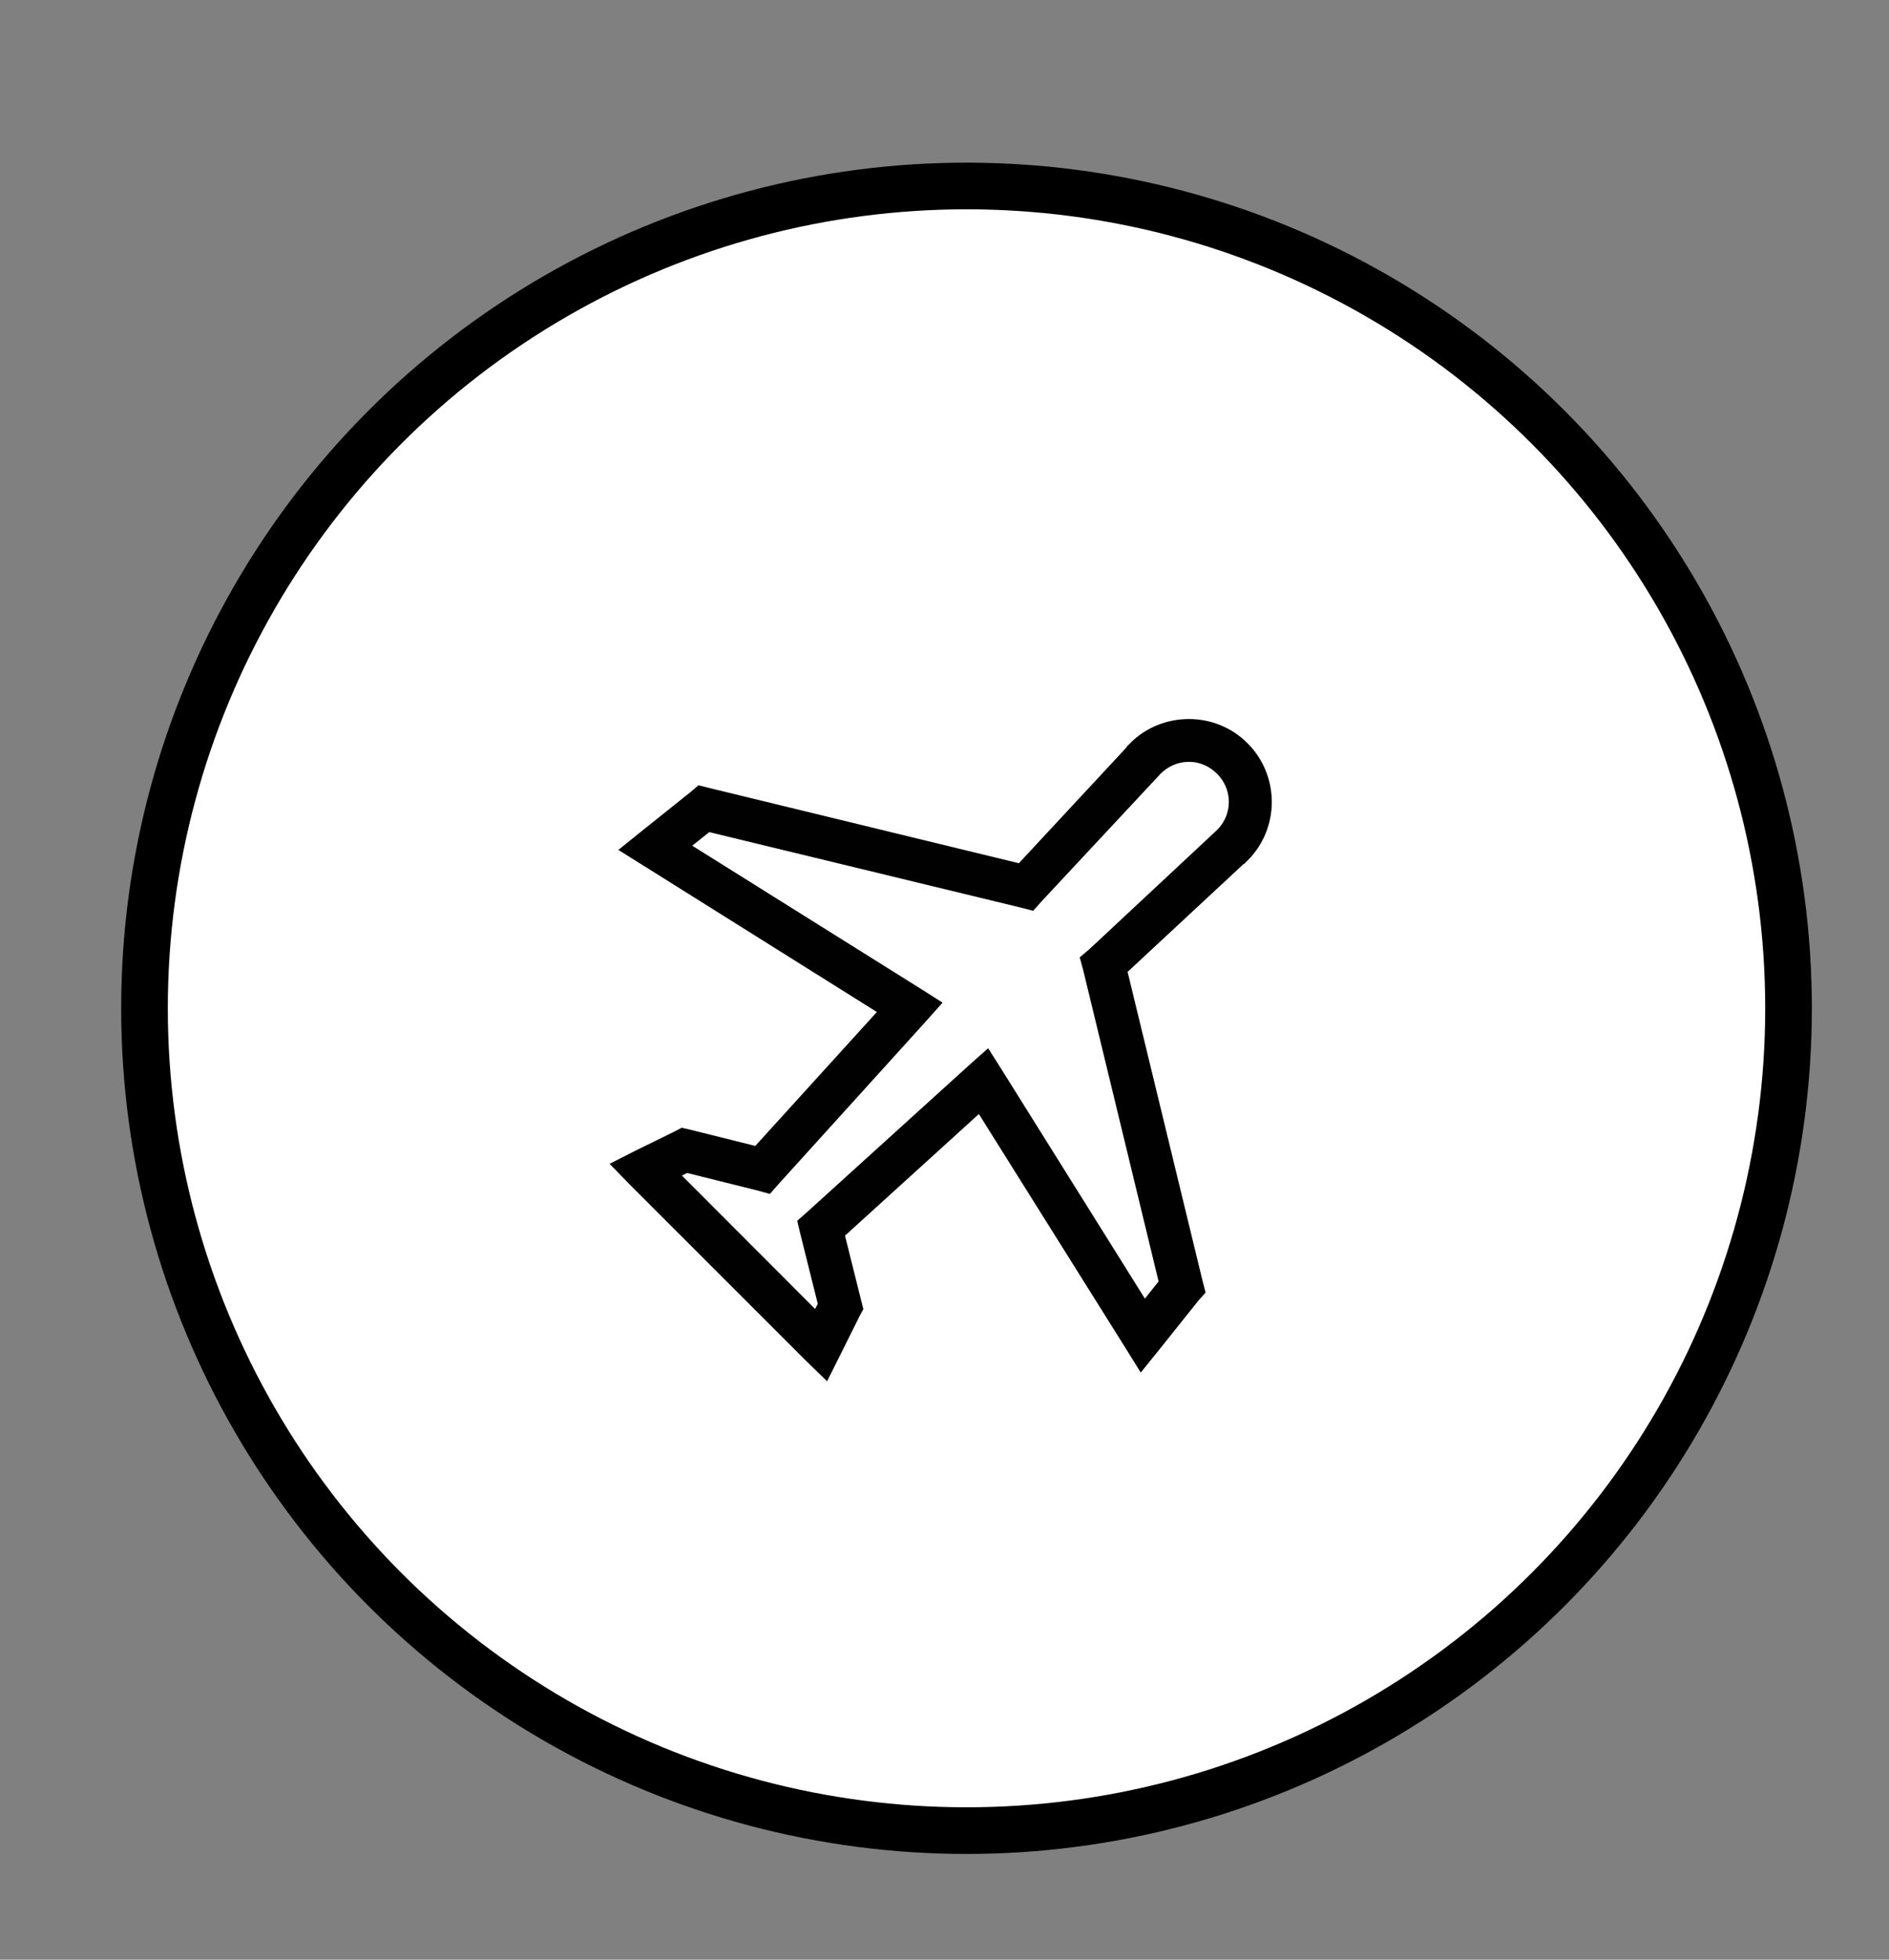
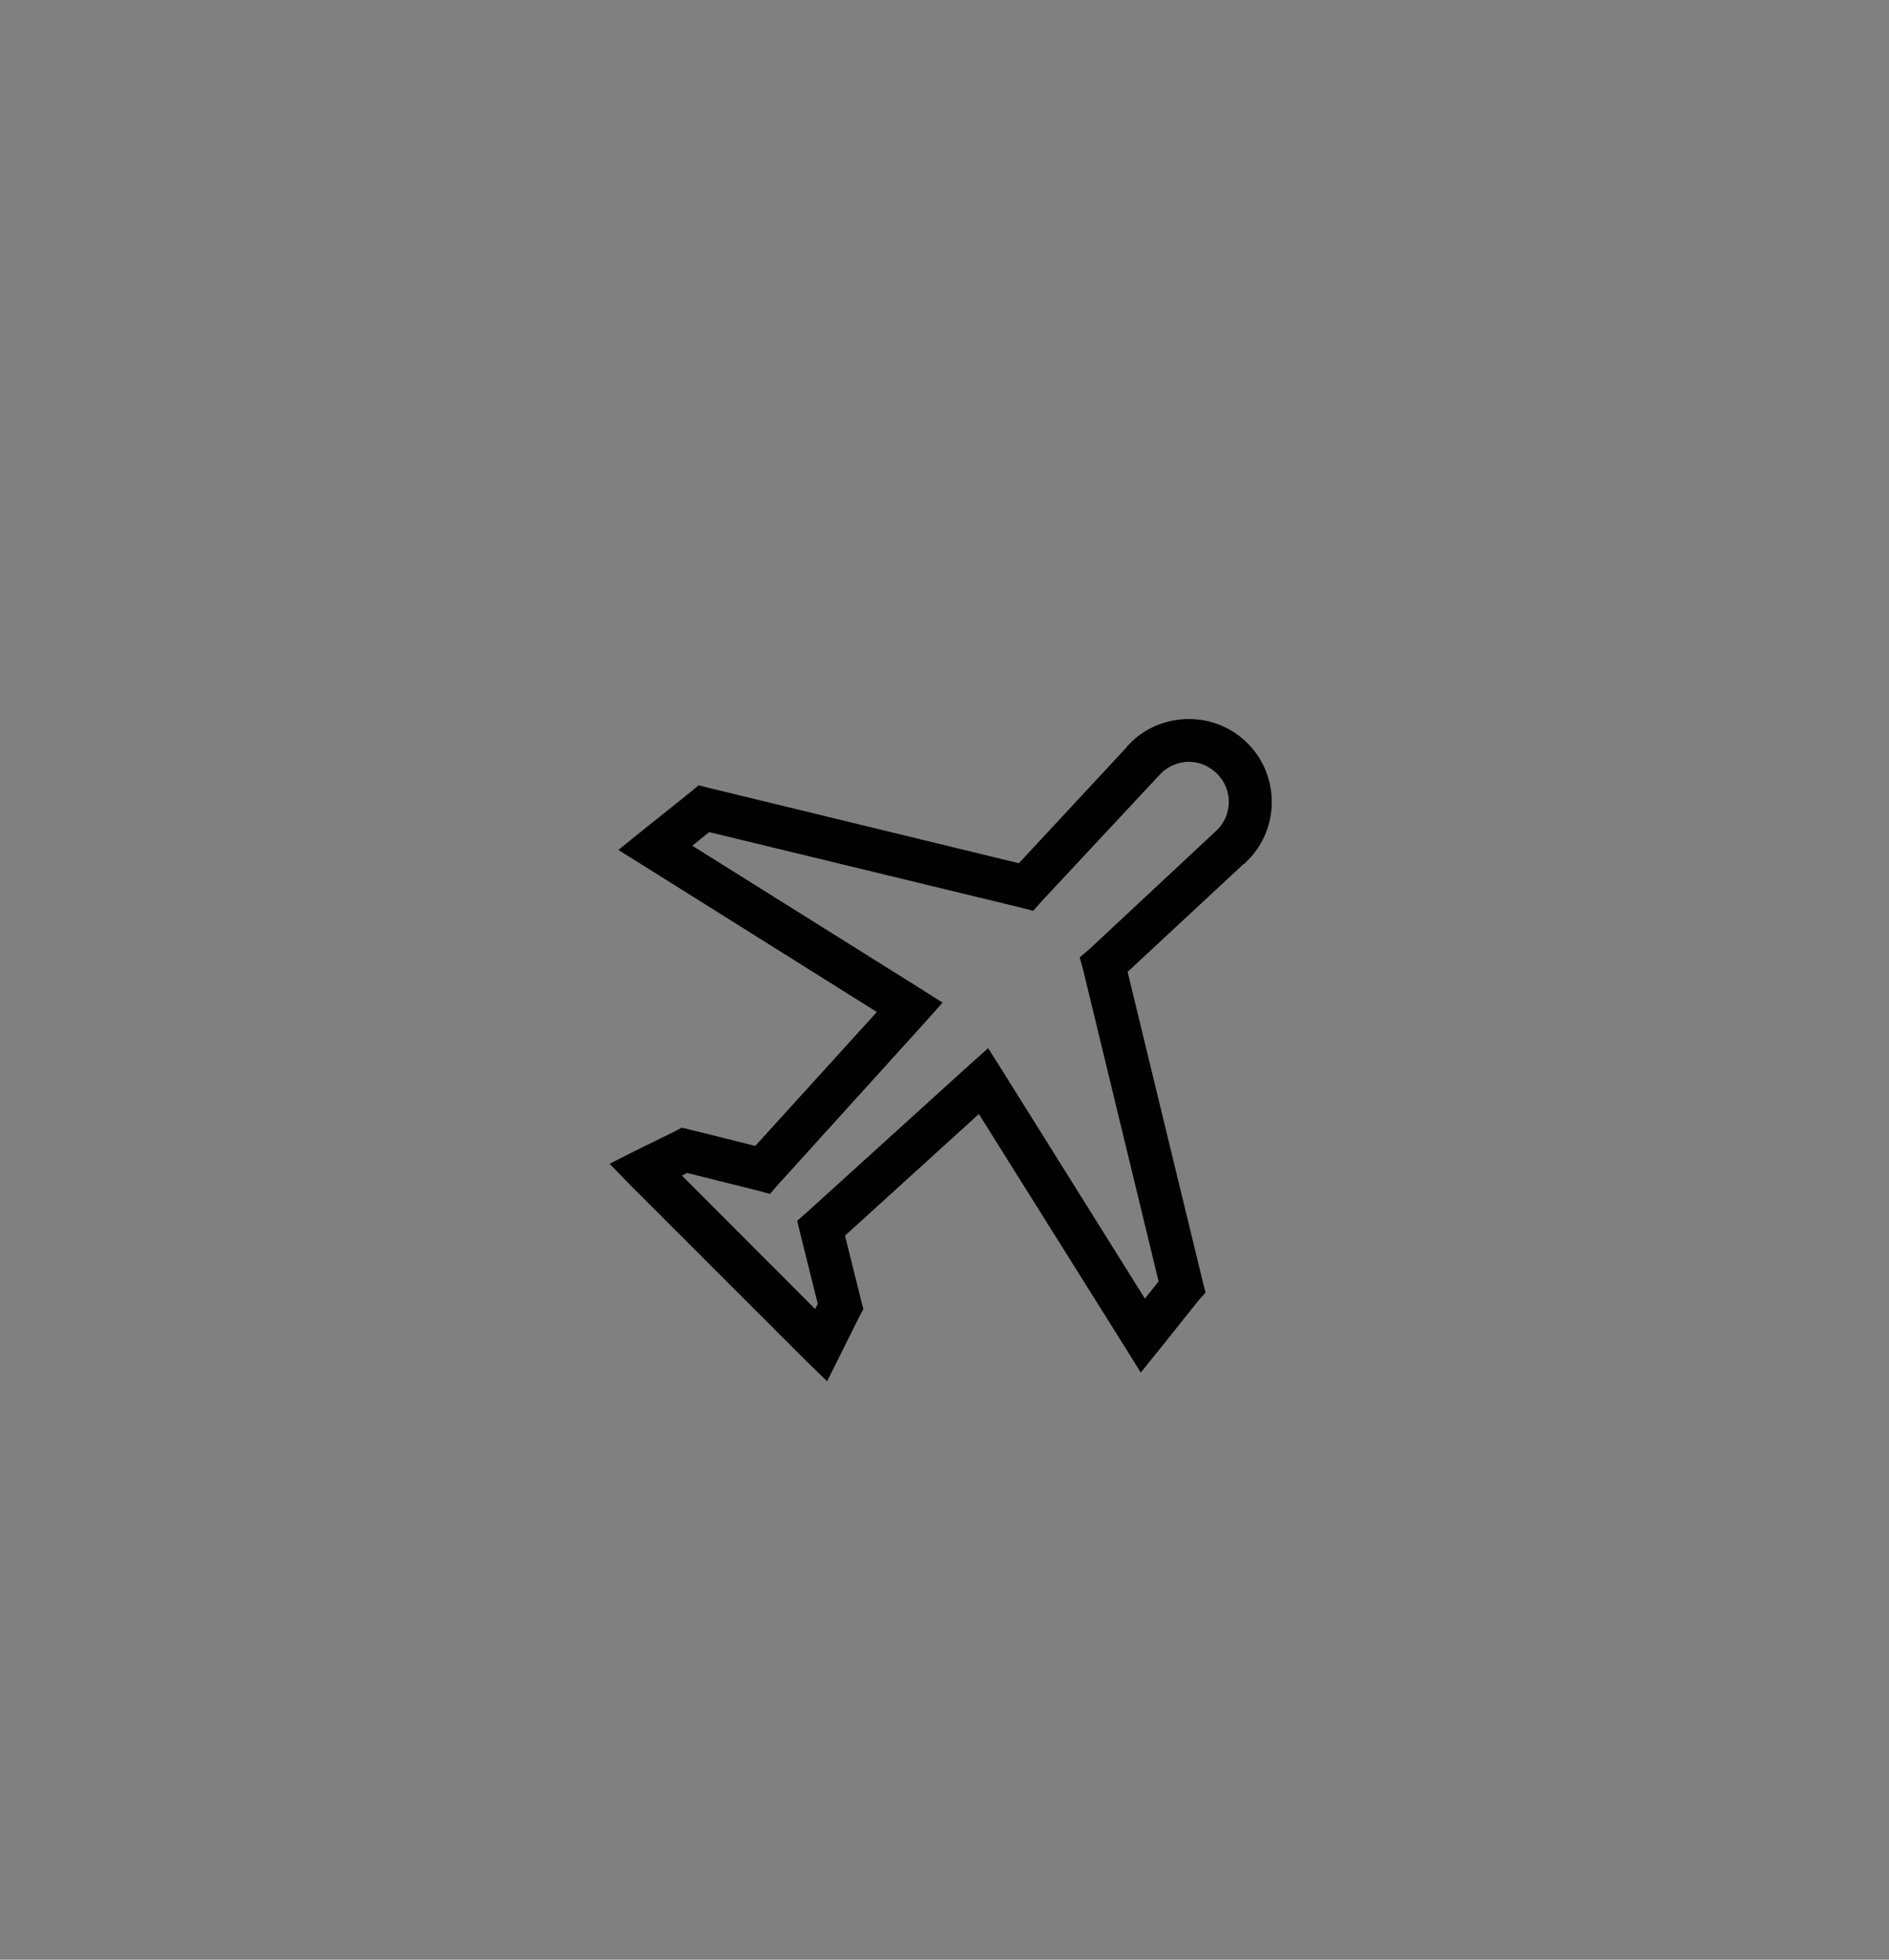
<svg xmlns="http://www.w3.org/2000/svg" version="1.1" id="Layer_1" x="0px" y="0px" width="20.25px" height="21px" viewBox="0 0 20.25 21" enable-background="new 0 0 20.25 21" xml:space="preserve">
  <rect x="0" y="0" width="20.25" height="21" fill="#808080" stroke="none" />
-   <circle fill="#FFFFFF" stroke="#000000" stroke-width="0.5" stroke-miterlimit="10" cx="10.361" cy="10.805" r="8.812" />
  <path fill="#010101" stroke="#010101" stroke-width="0.25" stroke-miterlimit="10" d="M12.746,7.83  c-0.196,0-0.395,0.073-0.543,0.223v0.003l-1.239,1.333L7.572,8.565L7.52,8.552L7.481,8.585L6.958,9.003L6.844,9.095l0.125,0.078  l2.624,1.645l-1.454,1.601l-0.774-0.193l-0.04-0.009l-0.032,0.017L6.873,12.44l-0.13,0.066l0.101,0.104l1.883,1.882l0.104,0.101  l0.065-0.13l0.208-0.418l0.018-0.033l-0.01-0.039l-0.193-0.774l1.601-1.454l1.645,2.624l0.077,0.124l0.093-0.115l0.417-0.522  l0.034-0.038l-0.014-0.054l-0.823-3.391l1.333-1.239h0.003c0.298-0.296,0.298-0.784,0-1.081C13.137,7.904,12.94,7.83,12.746,7.83z   M12.746,8.039c0.142,0,0.278,0.055,0.389,0.164c0.217,0.217,0.217,0.563,0,0.78l-1.373,1.281l-0.046,0.039l0.017,0.062l0.823,3.397  l-0.295,0.37l-1.629-2.604l-0.066-0.104l-0.091,0.081l-1.741,1.578l-0.049,0.043L8.7,13.189l0.199,0.797l-0.127,0.252L7.1,12.564  l0.251-0.127l0.798,0.199l0.062,0.017l0.043-0.049l1.578-1.742l0.081-0.091l-0.104-0.066l-2.604-1.63l0.368-0.294l3.398,0.823  l0.062,0.016l0.04-0.045l1.28-1.372C12.462,8.095,12.603,8.039,12.746,8.039z" />
</svg>